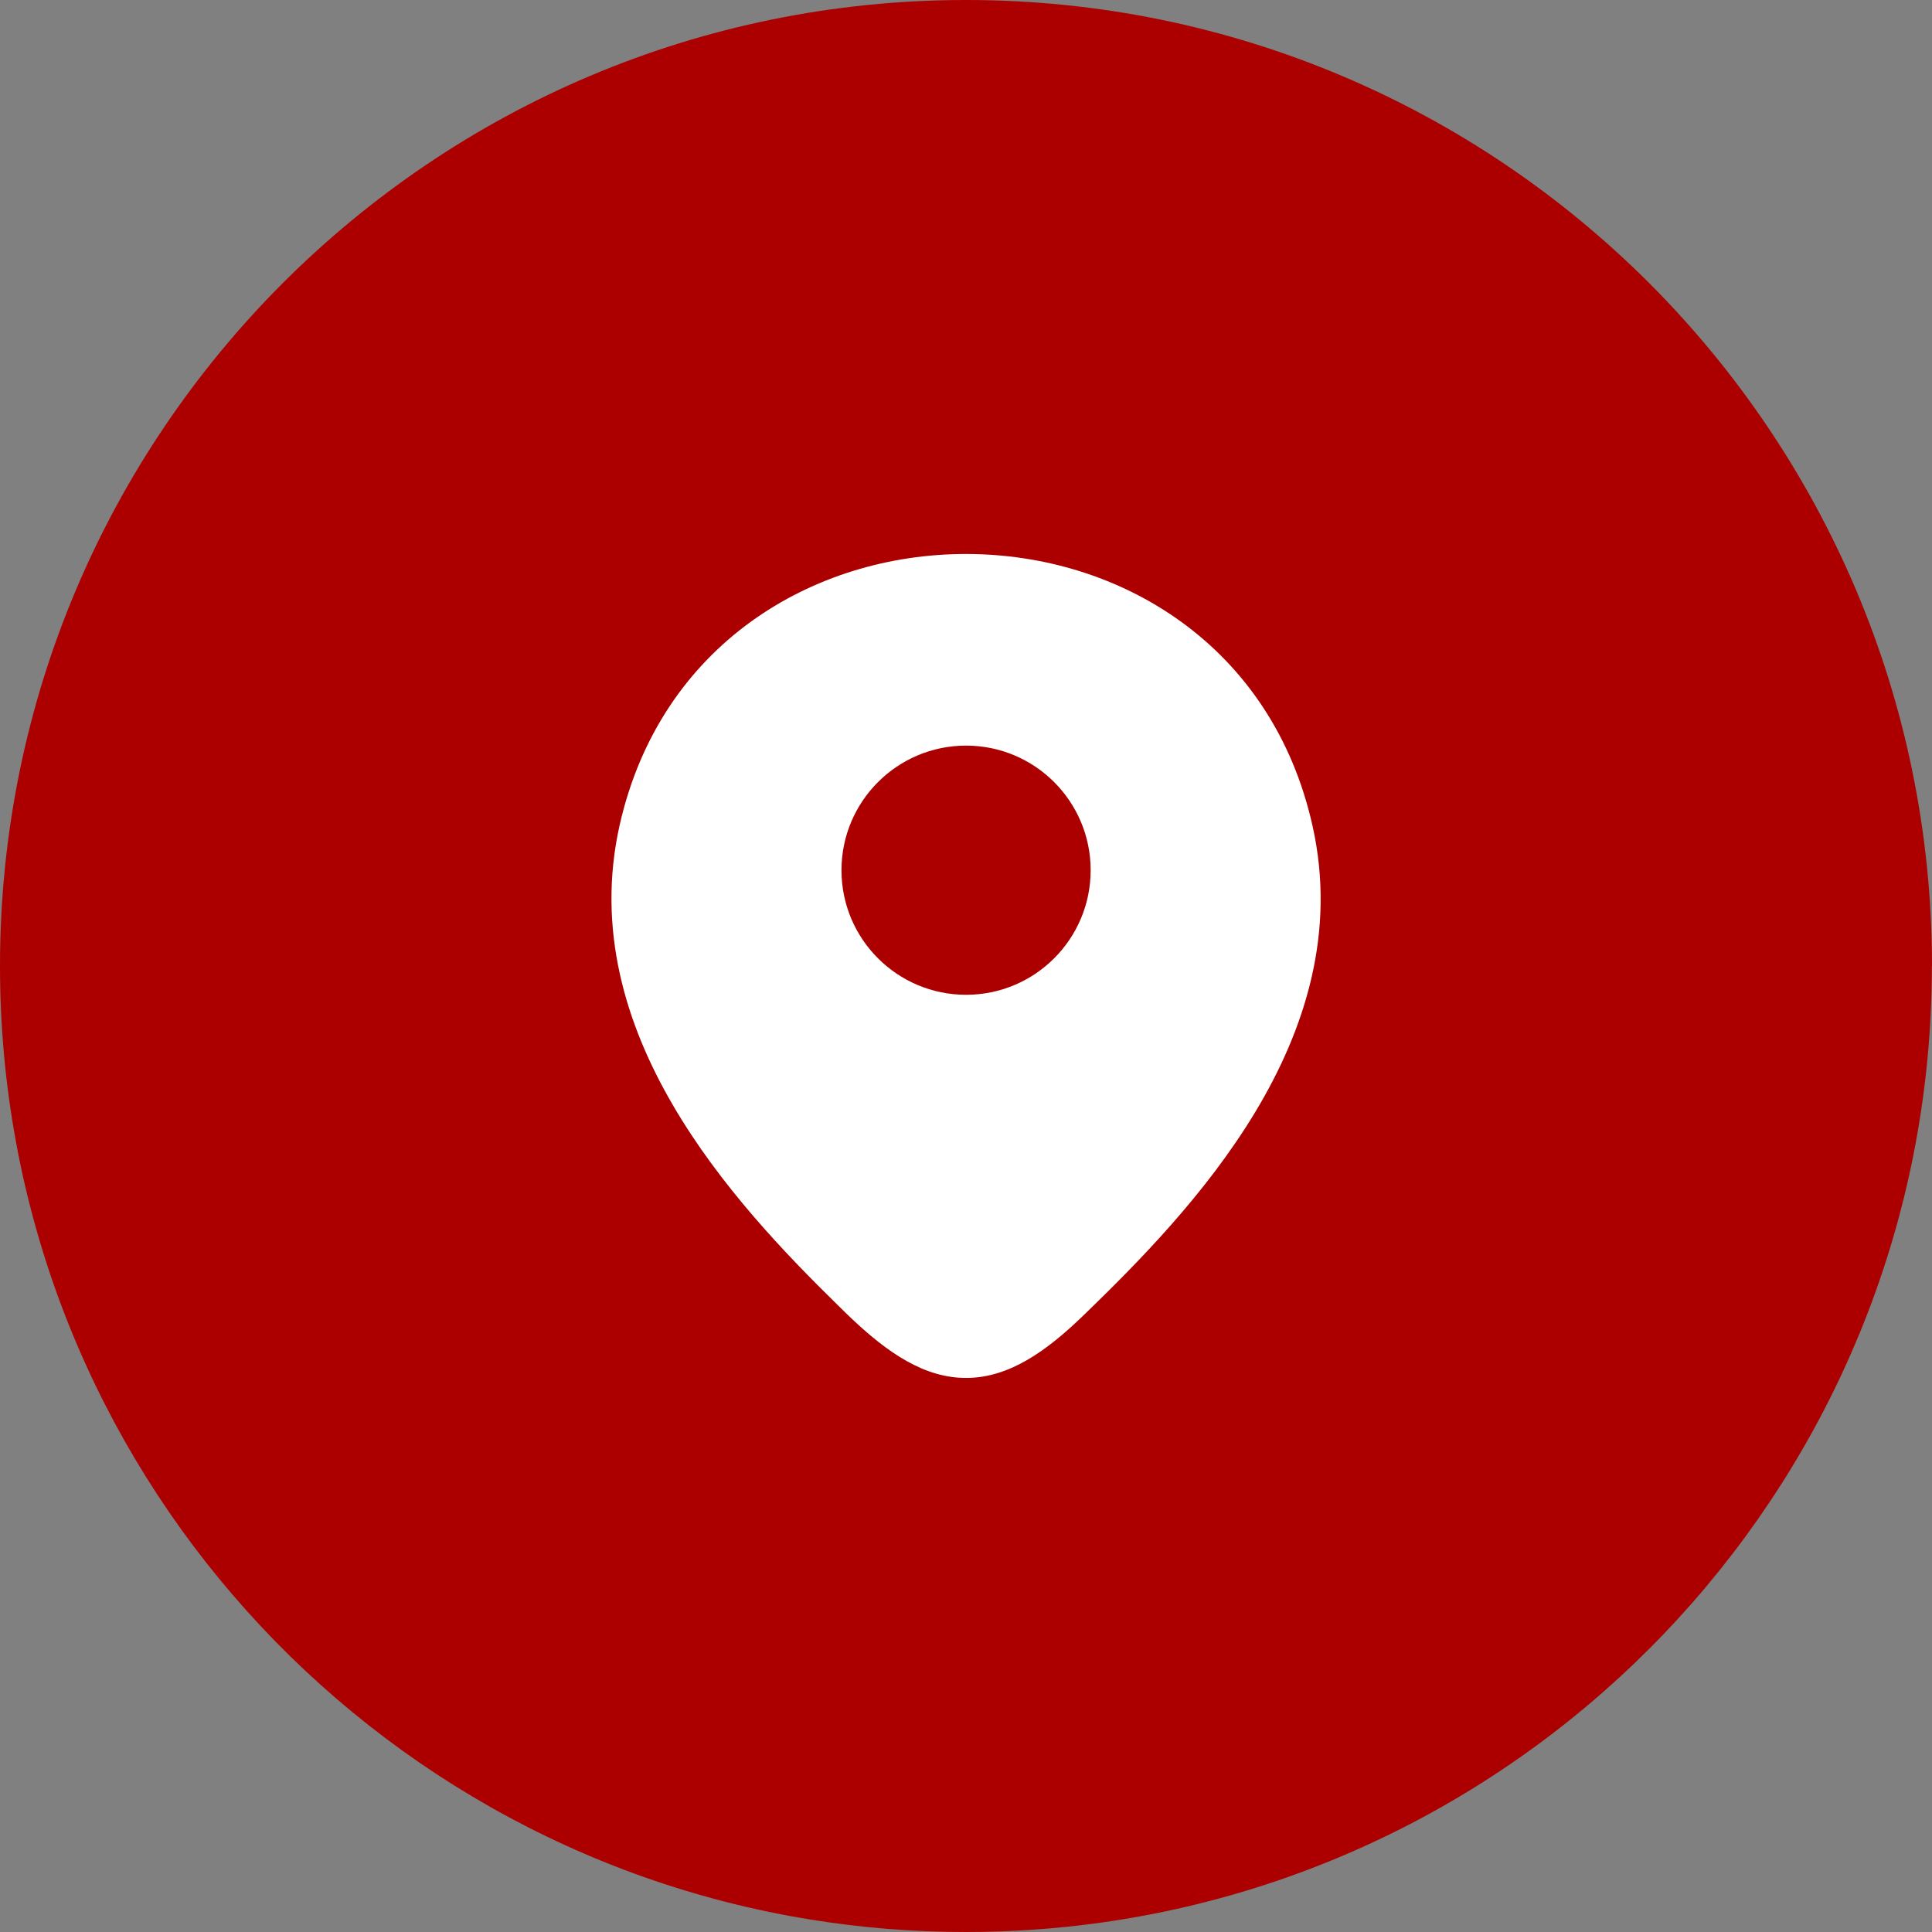
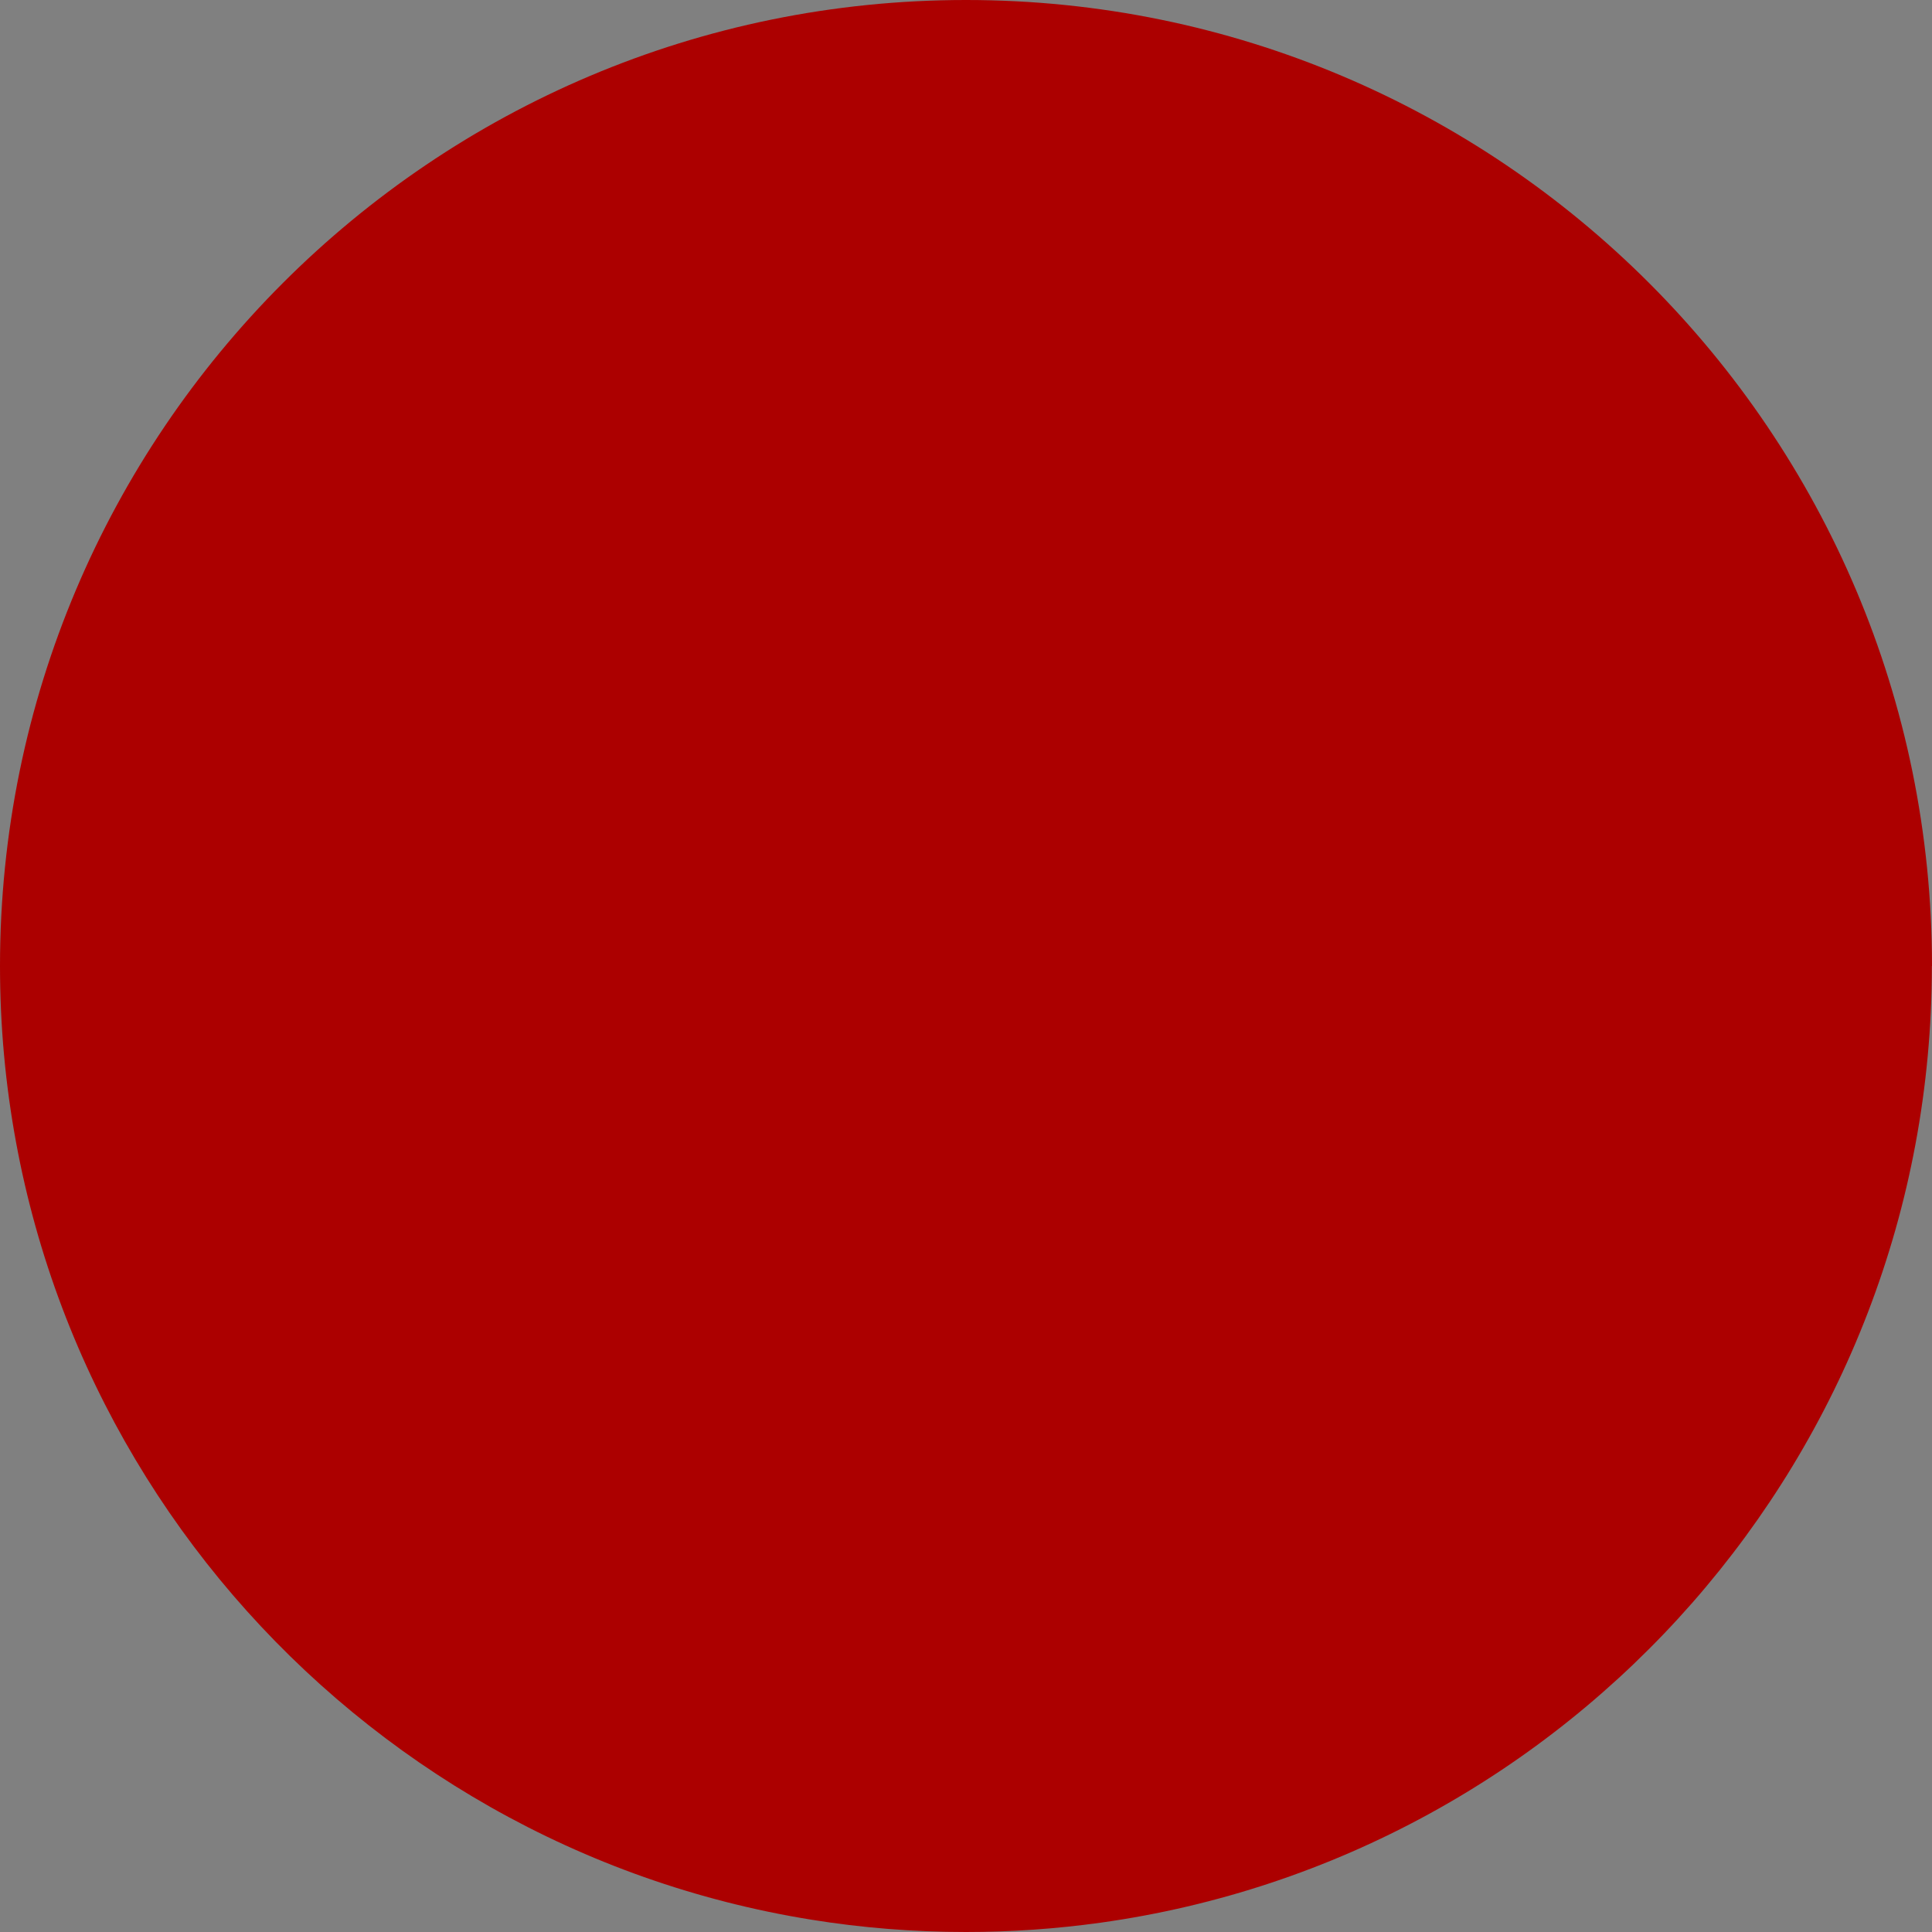
<svg xmlns="http://www.w3.org/2000/svg" width="42" height="42" viewBox="0 0 42 42" fill="none">
  <rect x="0" y="0" width="42" height="42" fill="#808080" stroke="none" />
  <path d="M41.997 21.001C41.997 31.607 34.135 40.376 23.922 41.798C22.967 41.931 21.99 42 20.998 42C19.854 42 18.73 41.909 17.635 41.732C7.637 40.122 0 31.453 0 21.001C0 9.403 9.402 0 21 0C32.598 0 42 9.403 42 21.001H41.997Z" fill="#AC0000" />
-   <path fill-rule="evenodd" clip-rule="evenodd" d="M18.411 28.567L18.457 28.61L18.46 28.614C19.297 29.416 20.108 29.966 21.026 29.955C21.94 29.945 22.748 29.381 23.584 28.566C24.73 27.456 26.214 25.957 27.285 24.18C28.361 22.396 29.055 20.275 28.532 17.948C26.768 10.081 15.244 10.072 13.47 17.939C12.963 20.201 13.604 22.27 14.627 24.023C15.645 25.77 17.07 27.253 18.213 28.373C18.28 28.439 18.345 28.503 18.41 28.566L18.411 28.567ZM21.002 16.209C19.506 16.209 18.293 17.422 18.293 18.918C18.293 20.413 19.506 21.626 21.002 21.626C22.497 21.626 23.71 20.413 23.71 18.918C23.71 17.422 22.497 16.209 21.002 16.209Z" fill="white" />
</svg>